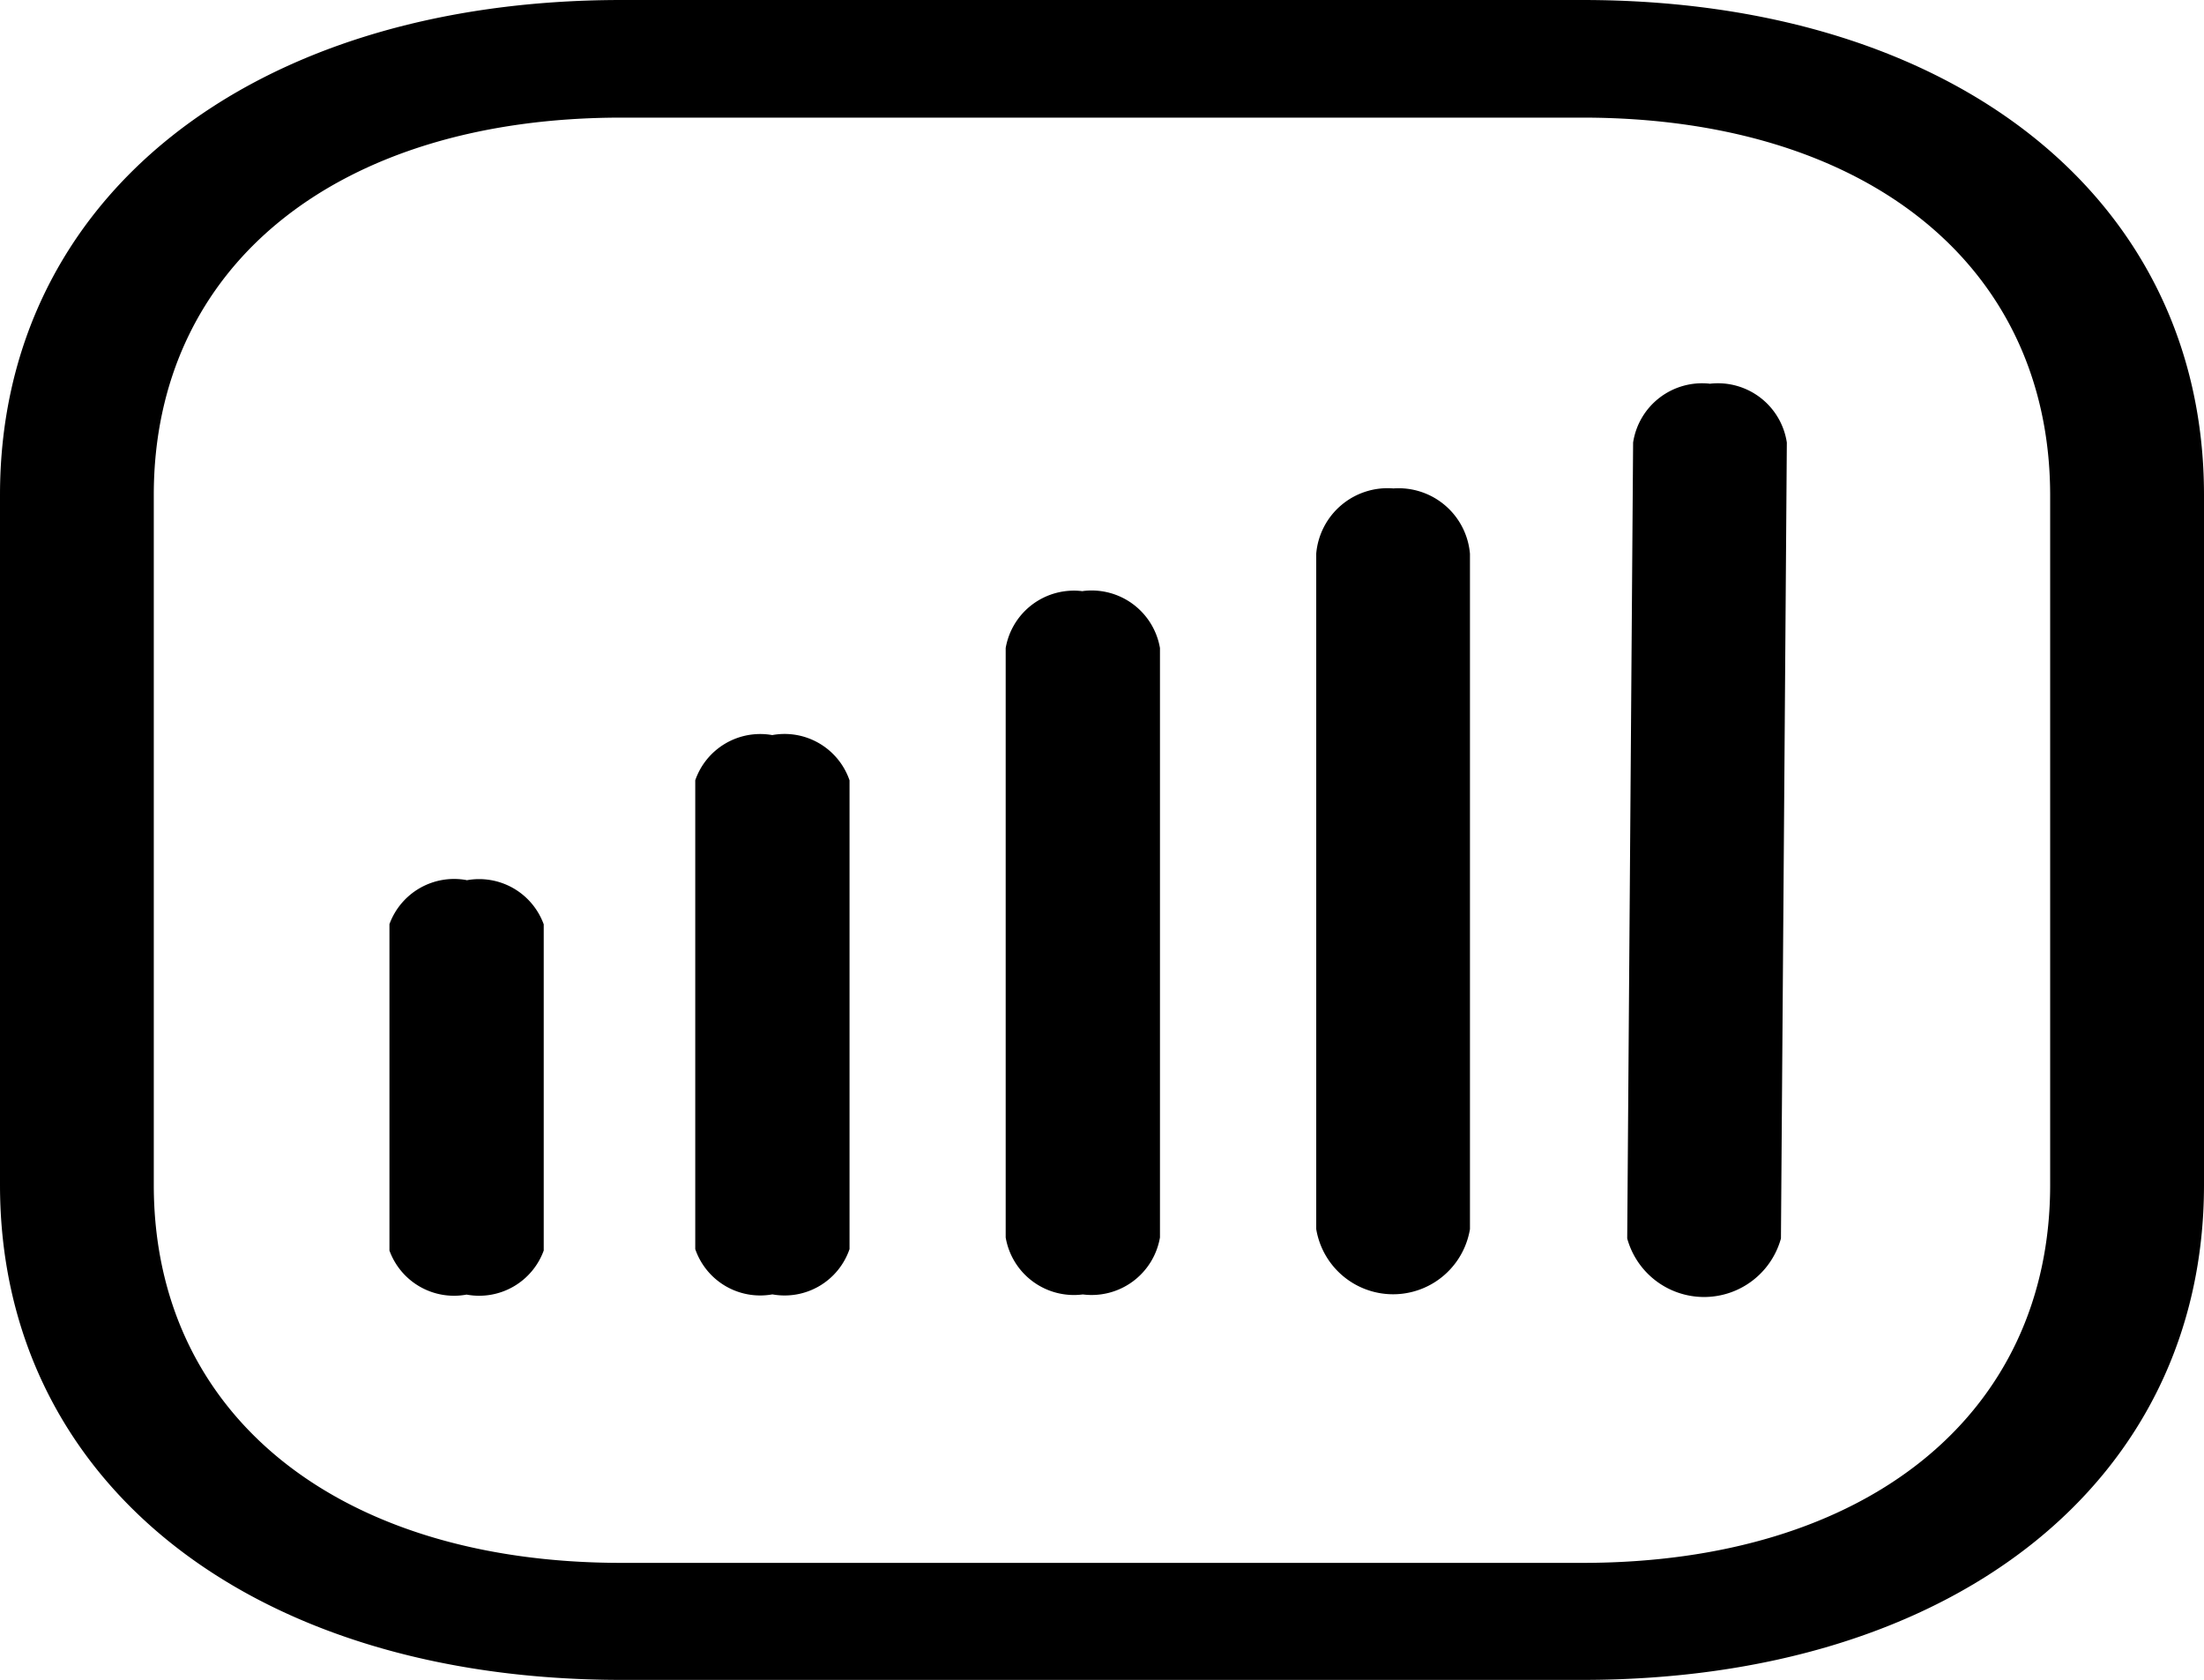
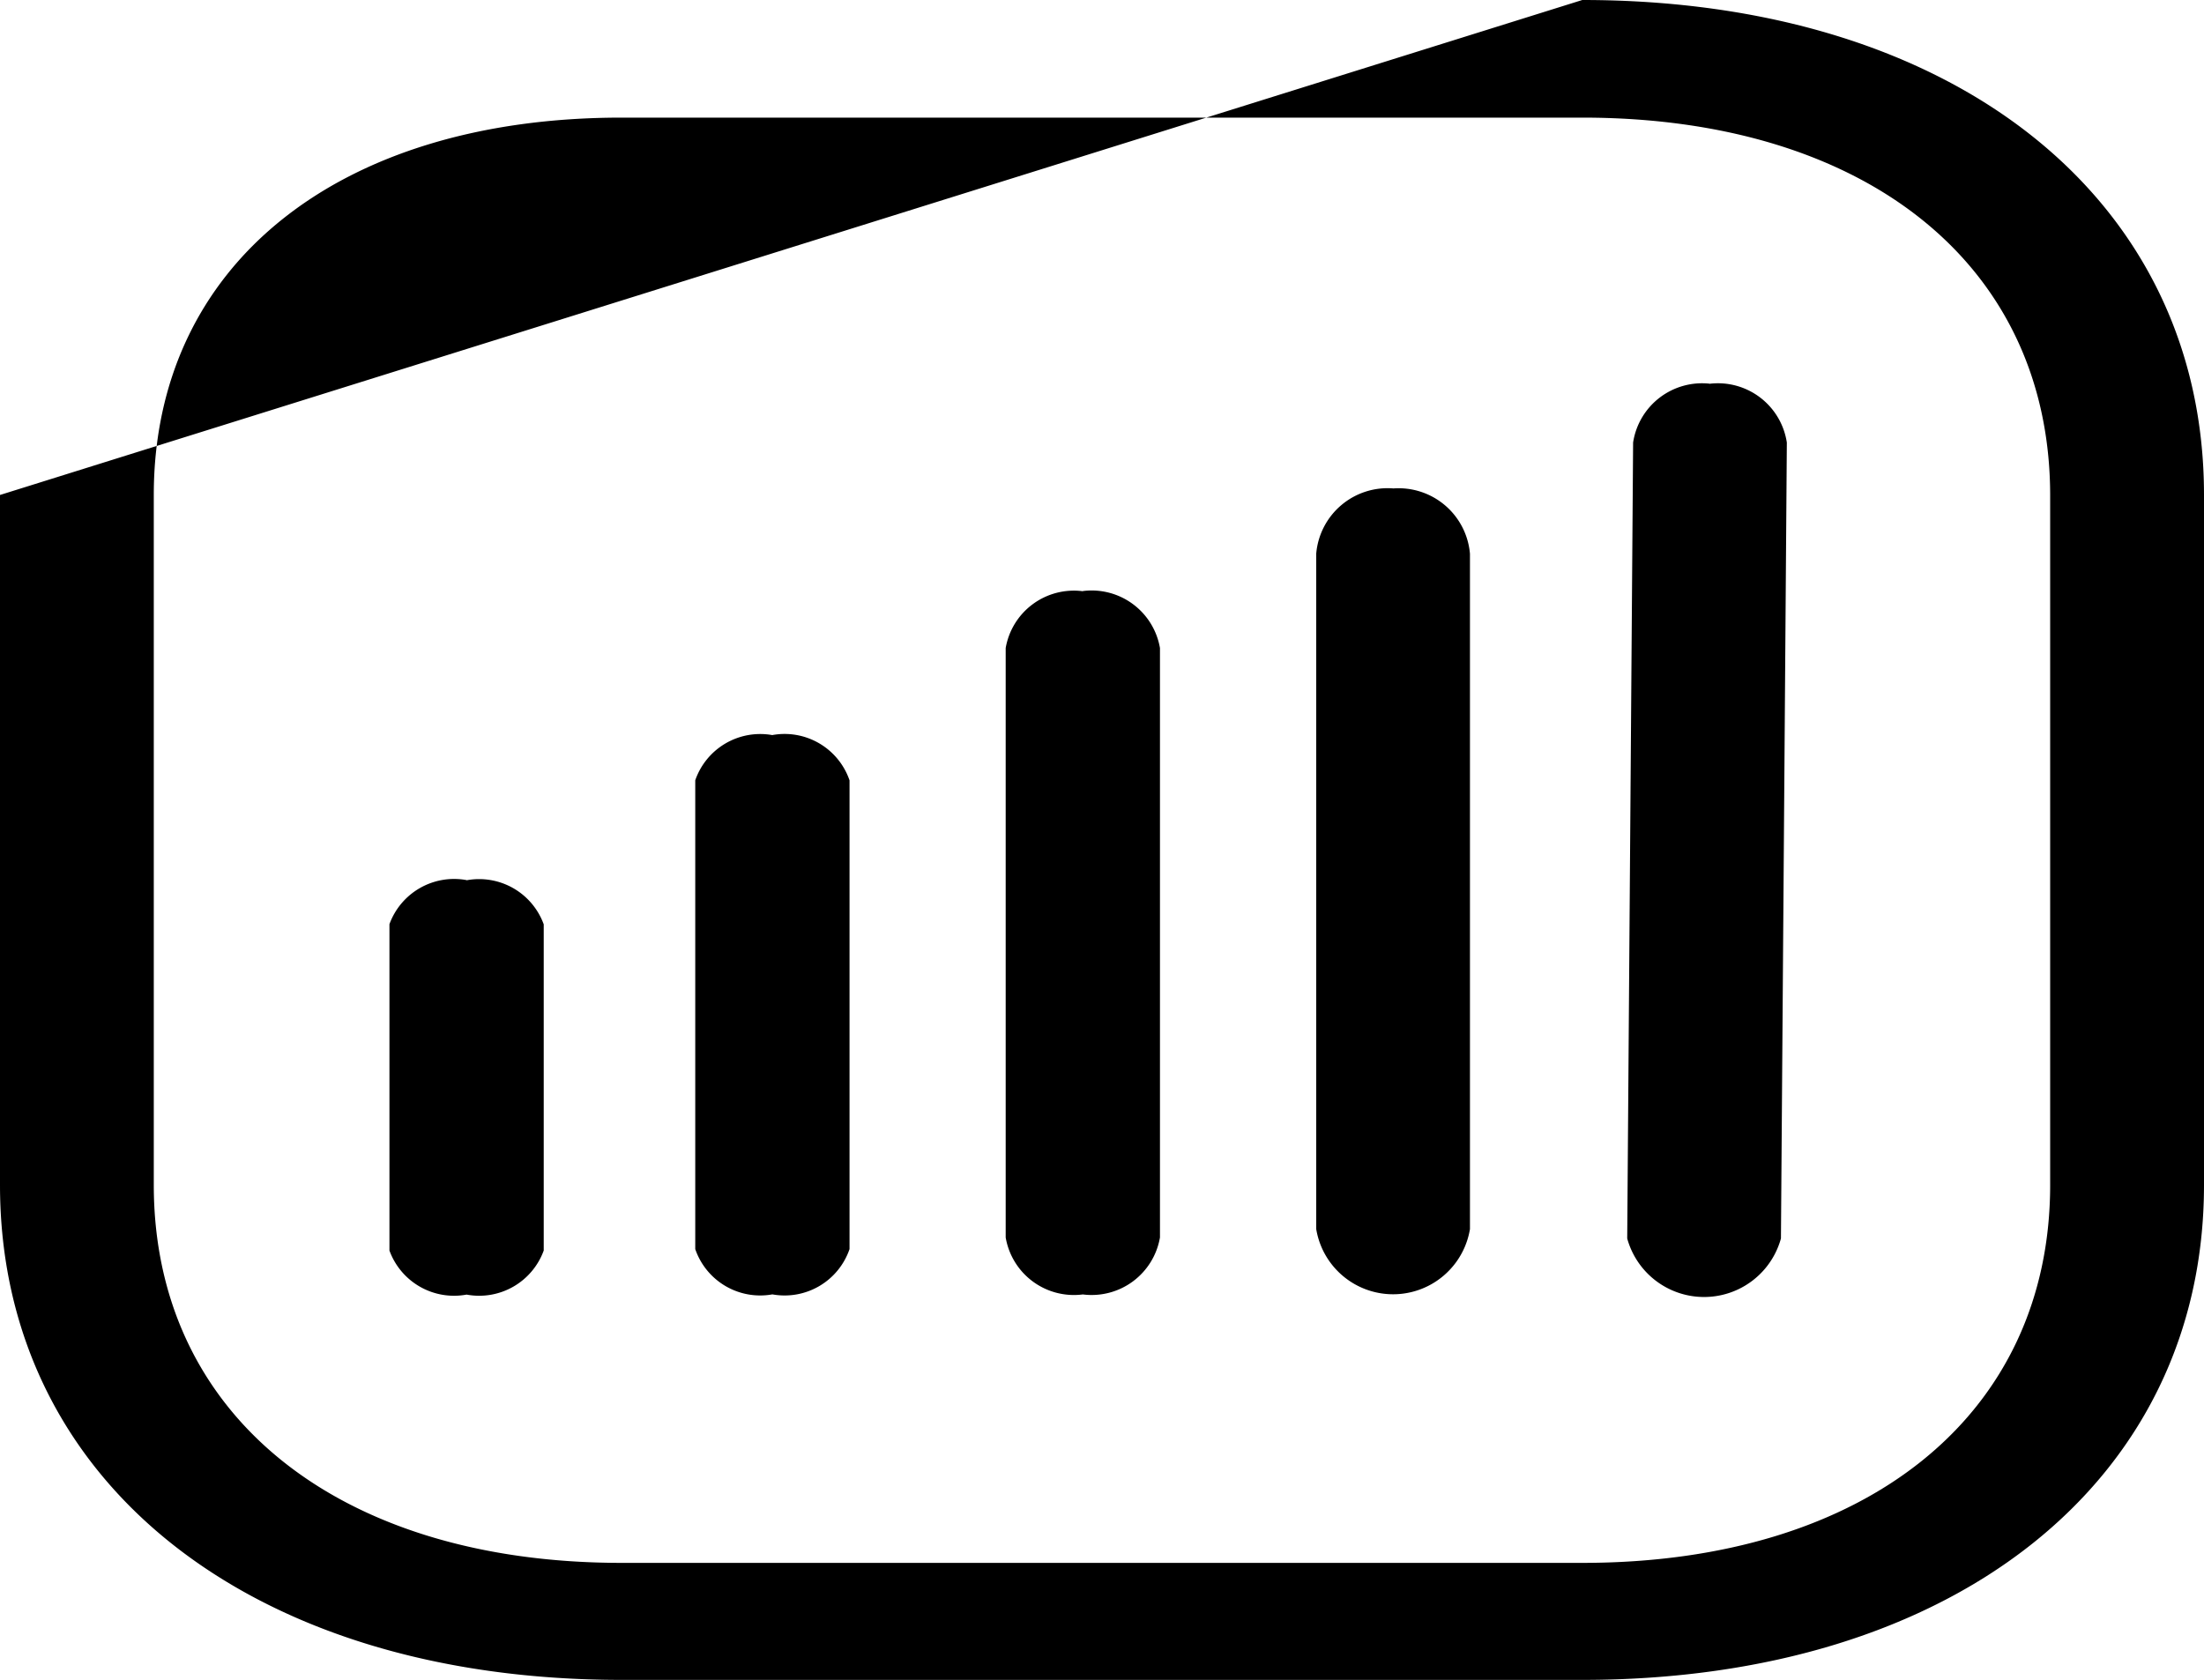
<svg xmlns="http://www.w3.org/2000/svg" width="40" height="30.494" viewBox="0 0 40 30.494">
-   <path d="M28.717,0C35.466,0,40,3.61,40,8.985V21.509c0,5.374-4.534,8.985-11.283,8.985H11.283C4.534,30.494,0,26.883,0,21.509V8.985C0,3.61,4.534,0,11.283,0Zm0,2.135H11.283c-5.158,0-8.492,2.683-8.492,6.85V21.509c0,4.167,3.334,6.861,8.491,6.861H28.717c5.16,0,8.491-2.691,8.491-6.861V8.985c-.006-4.167-3.333-6.85-8.491-6.85M8.468,15.979a1.247,1.247,0,0,1,1.4.8V22.7a1.247,1.247,0,0,1-1.4.8,1.247,1.247,0,0,1-1.4-.8V16.776a1.249,1.249,0,0,1,1.4-.8m5.55-2.633a1.246,1.246,0,0,1,1.4.822v8.509a1.245,1.245,0,0,1-1.4.822,1.246,1.246,0,0,1-1.4-.822V14.164a1.248,1.248,0,0,1,1.4-.82ZM31.029,6.966a1.265,1.265,0,0,1,1.4,1.067l-.107,14.448a1.447,1.447,0,0,1-2.79,0l.107-14.448a1.266,1.266,0,0,1,1.4-1.067M19.652,10.729a1.258,1.258,0,0,1,1.4,1.034v10.7a1.258,1.258,0,0,1-1.4,1.034,1.256,1.256,0,0,1-1.4-1.034v-10.7a1.256,1.256,0,0,1,1.4-1.031Zm5.626-1.862a1.3,1.3,0,0,1,1.4,1.185V22.311a1.414,1.414,0,0,1-2.79,0V10.048a1.3,1.3,0,0,1,1.4-1.182Z" fill-rule="evenodd" />
+   <path d="M28.717,0C35.466,0,40,3.61,40,8.985V21.509c0,5.374-4.534,8.985-11.283,8.985H11.283C4.534,30.494,0,26.883,0,21.509V8.985Zm0,2.135H11.283c-5.158,0-8.492,2.683-8.492,6.85V21.509c0,4.167,3.334,6.861,8.491,6.861H28.717c5.16,0,8.491-2.691,8.491-6.861V8.985c-.006-4.167-3.333-6.85-8.491-6.85M8.468,15.979a1.247,1.247,0,0,1,1.4.8V22.7a1.247,1.247,0,0,1-1.4.8,1.247,1.247,0,0,1-1.4-.8V16.776a1.249,1.249,0,0,1,1.4-.8m5.55-2.633a1.246,1.246,0,0,1,1.4.822v8.509a1.245,1.245,0,0,1-1.4.822,1.246,1.246,0,0,1-1.4-.822V14.164a1.248,1.248,0,0,1,1.4-.82ZM31.029,6.966a1.265,1.265,0,0,1,1.4,1.067l-.107,14.448a1.447,1.447,0,0,1-2.79,0l.107-14.448a1.266,1.266,0,0,1,1.4-1.067M19.652,10.729a1.258,1.258,0,0,1,1.4,1.034v10.7a1.258,1.258,0,0,1-1.4,1.034,1.256,1.256,0,0,1-1.4-1.034v-10.7a1.256,1.256,0,0,1,1.4-1.031Zm5.626-1.862a1.3,1.3,0,0,1,1.4,1.185V22.311a1.414,1.414,0,0,1-2.79,0V10.048a1.3,1.3,0,0,1,1.4-1.182Z" fill-rule="evenodd" />
</svg>